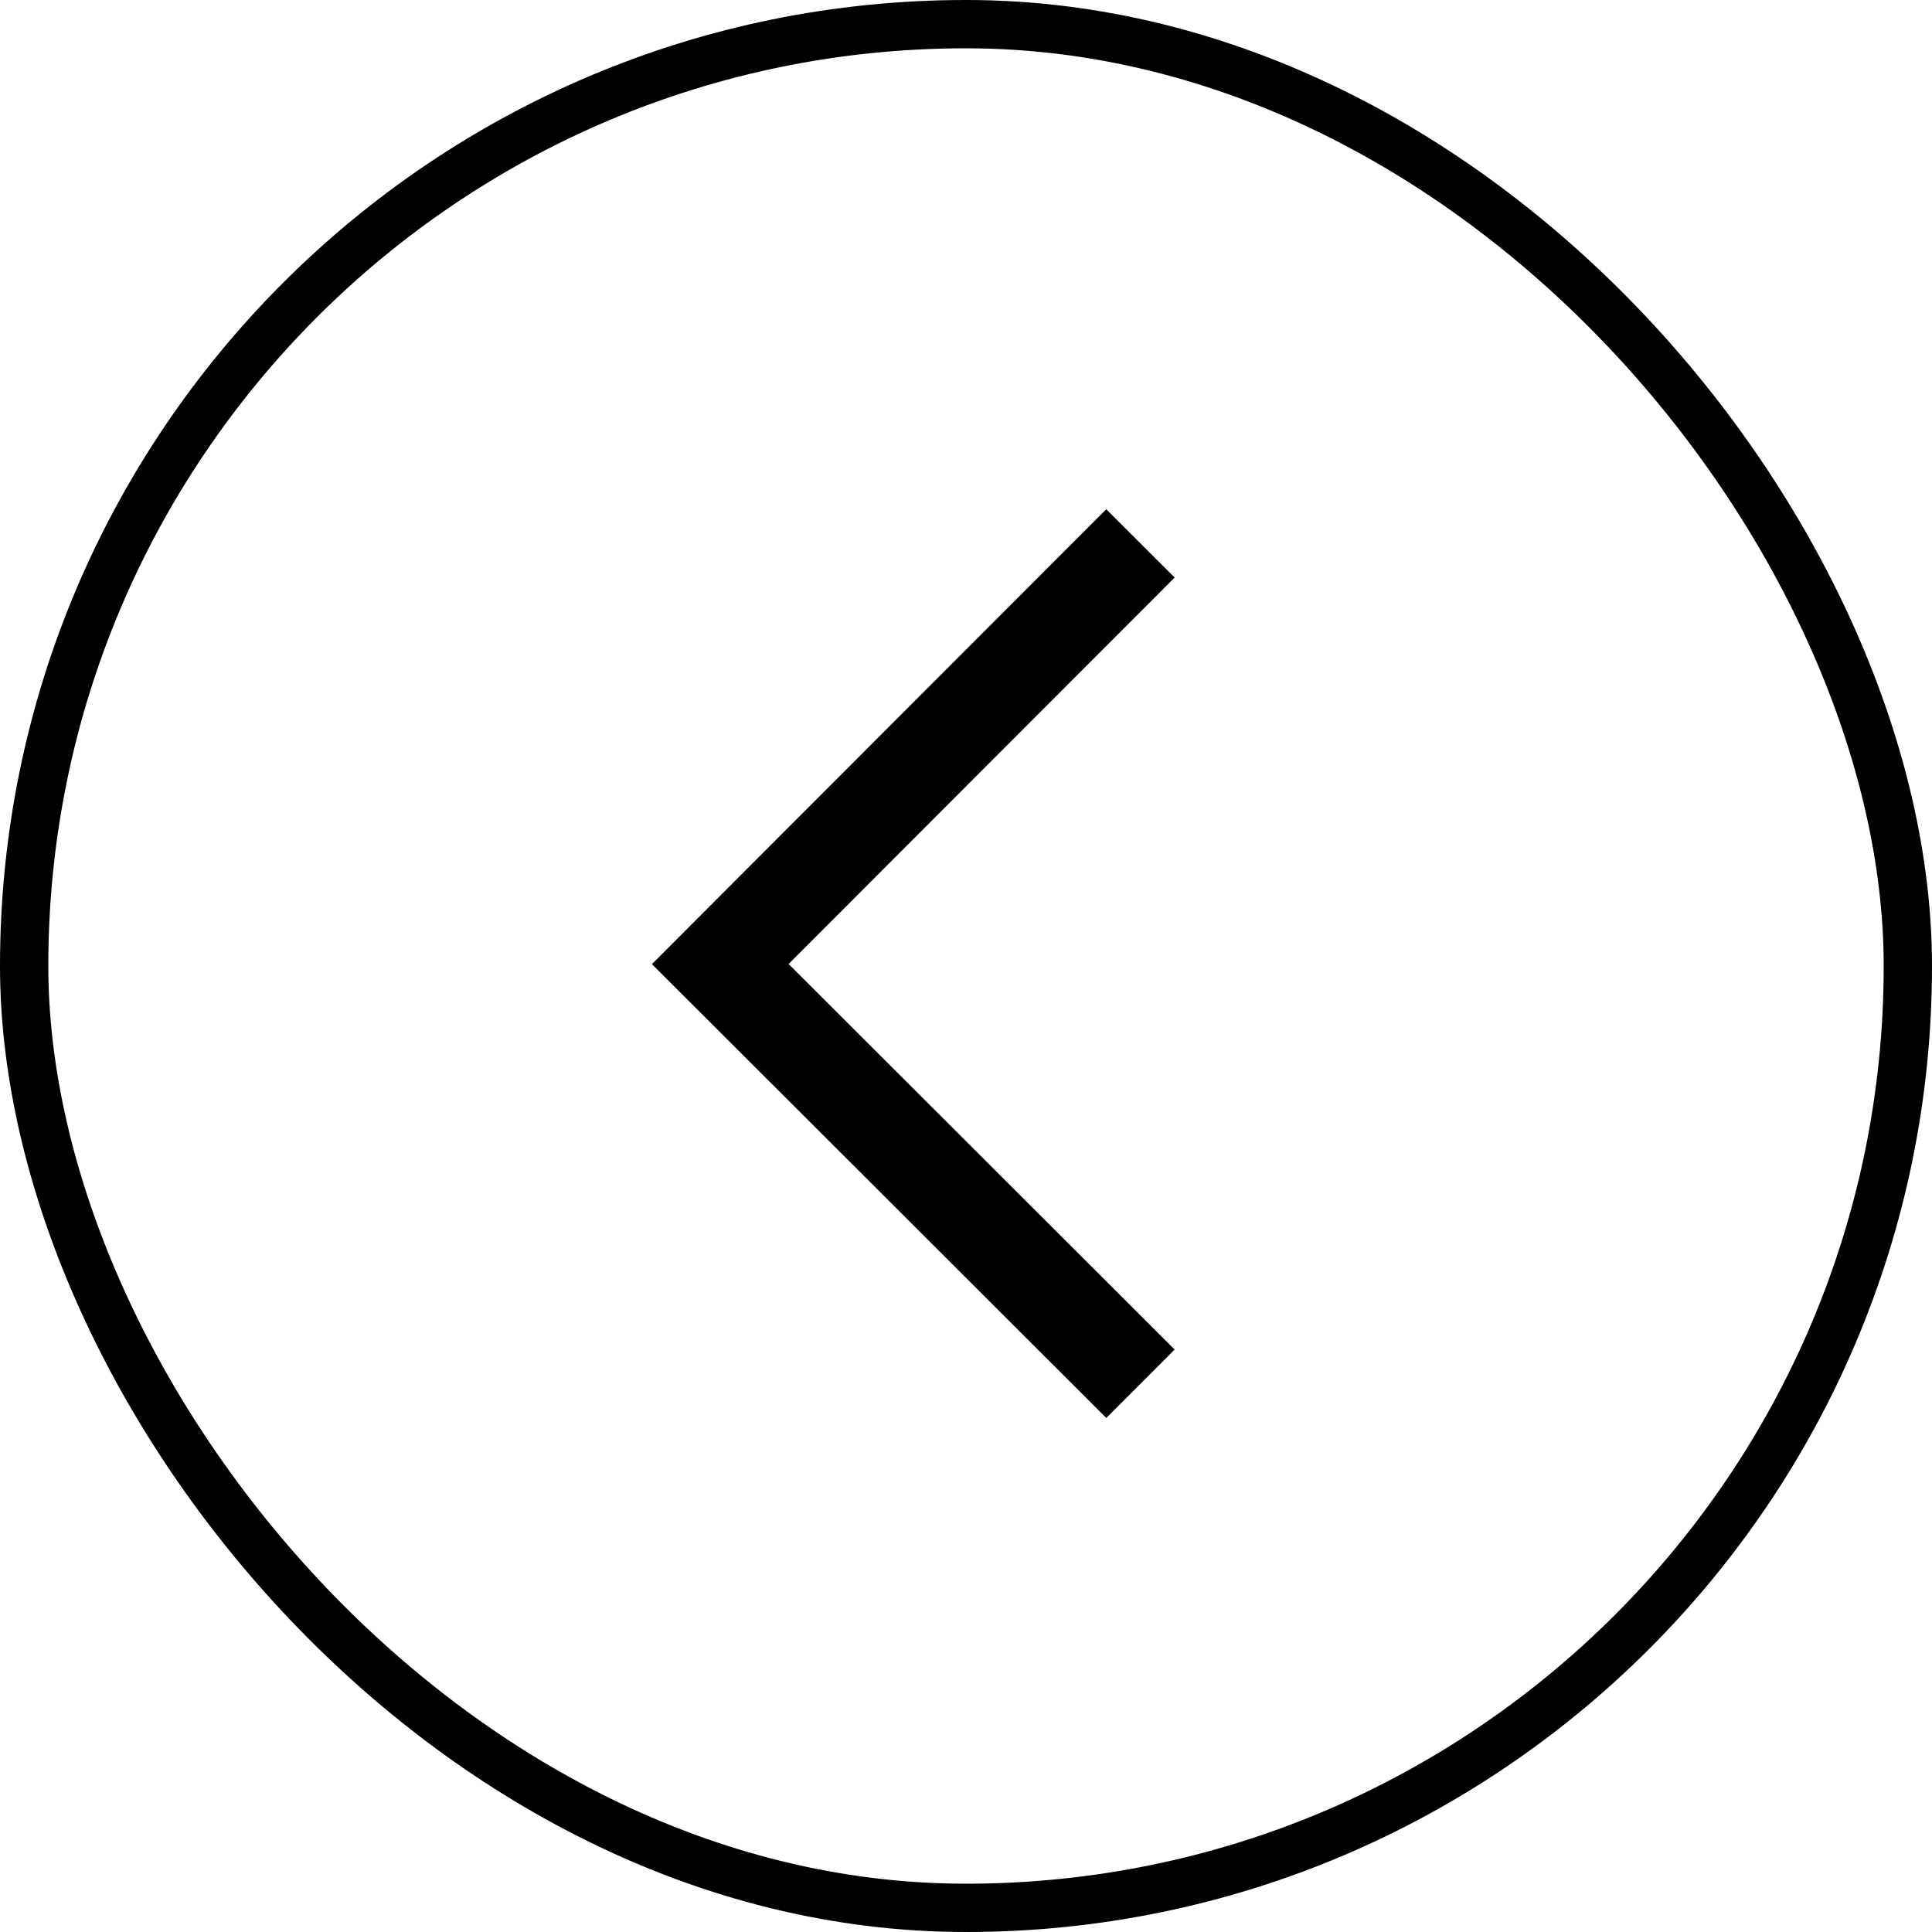
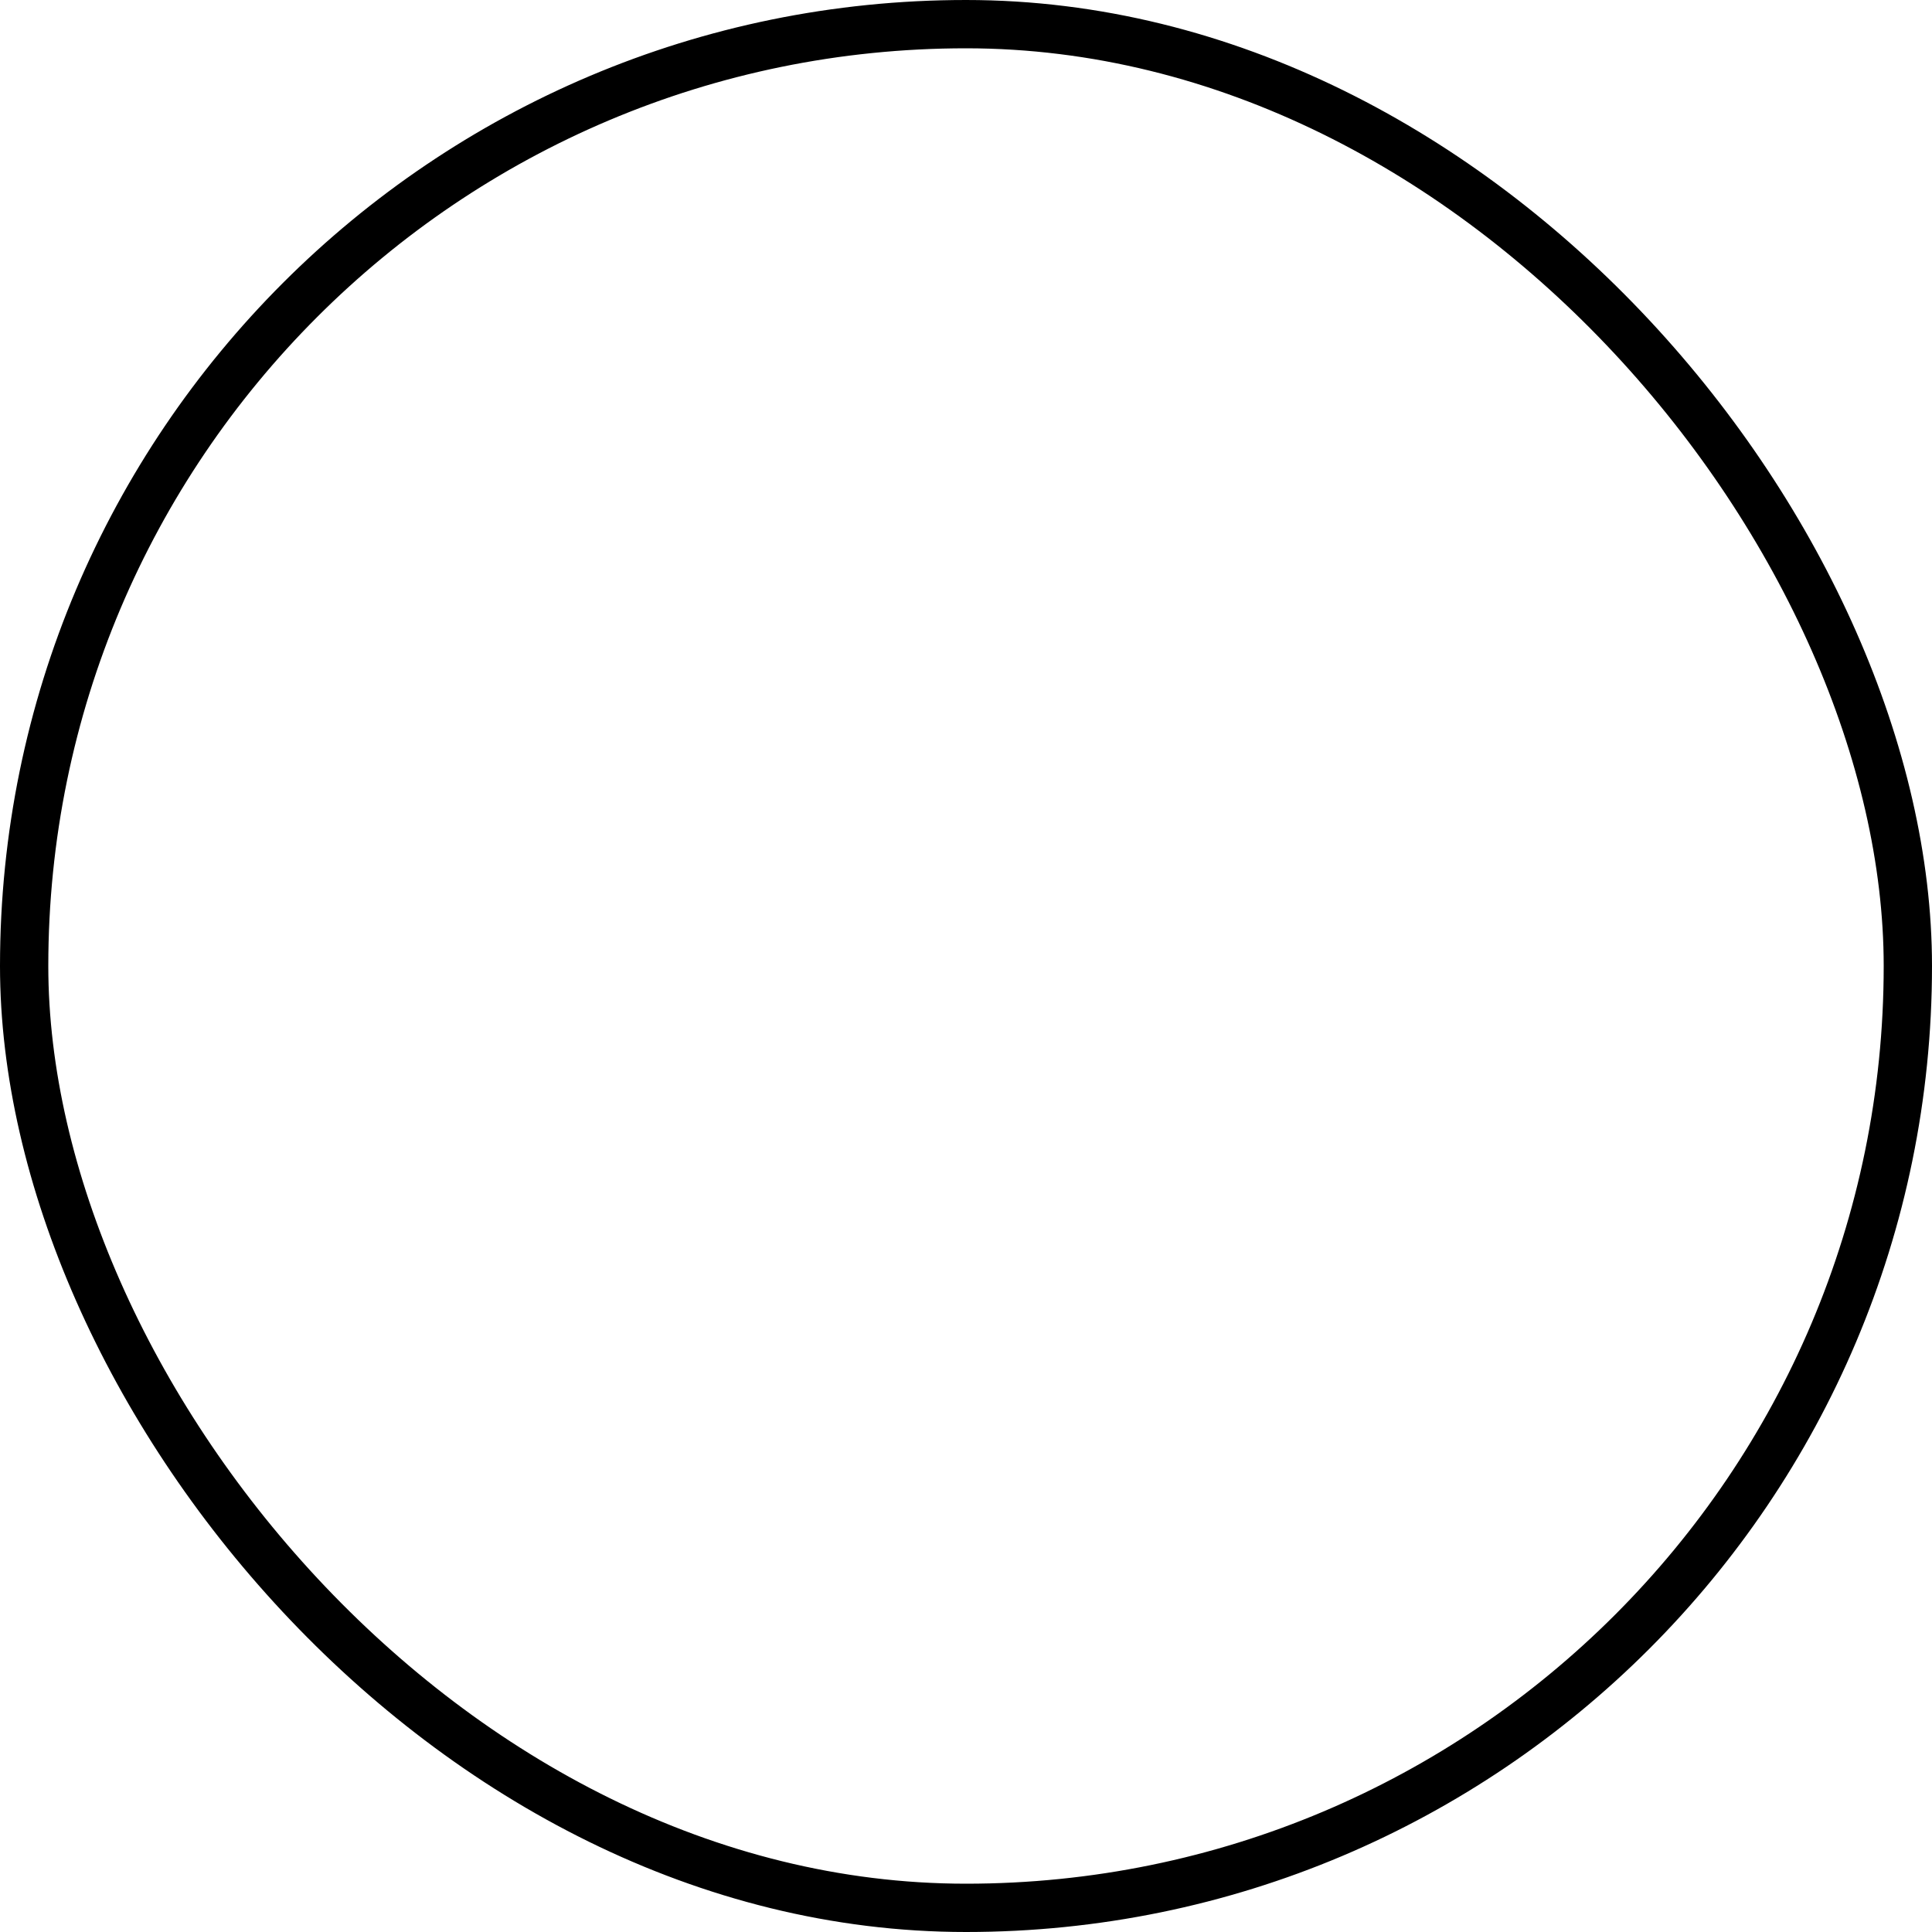
<svg xmlns="http://www.w3.org/2000/svg" width="40" height="40" viewBox="0 0 40 40" fill="none">
  <rect x="0.5" y="0.5" width="39" height="39" rx="19.5" stroke="black" />
-   <path d="M22.905 29.357L13.497 19.961L22.904 10.543L24.32 11.957L16.327 19.959L24.32 27.941L22.905 29.357Z" fill="black" />
</svg>